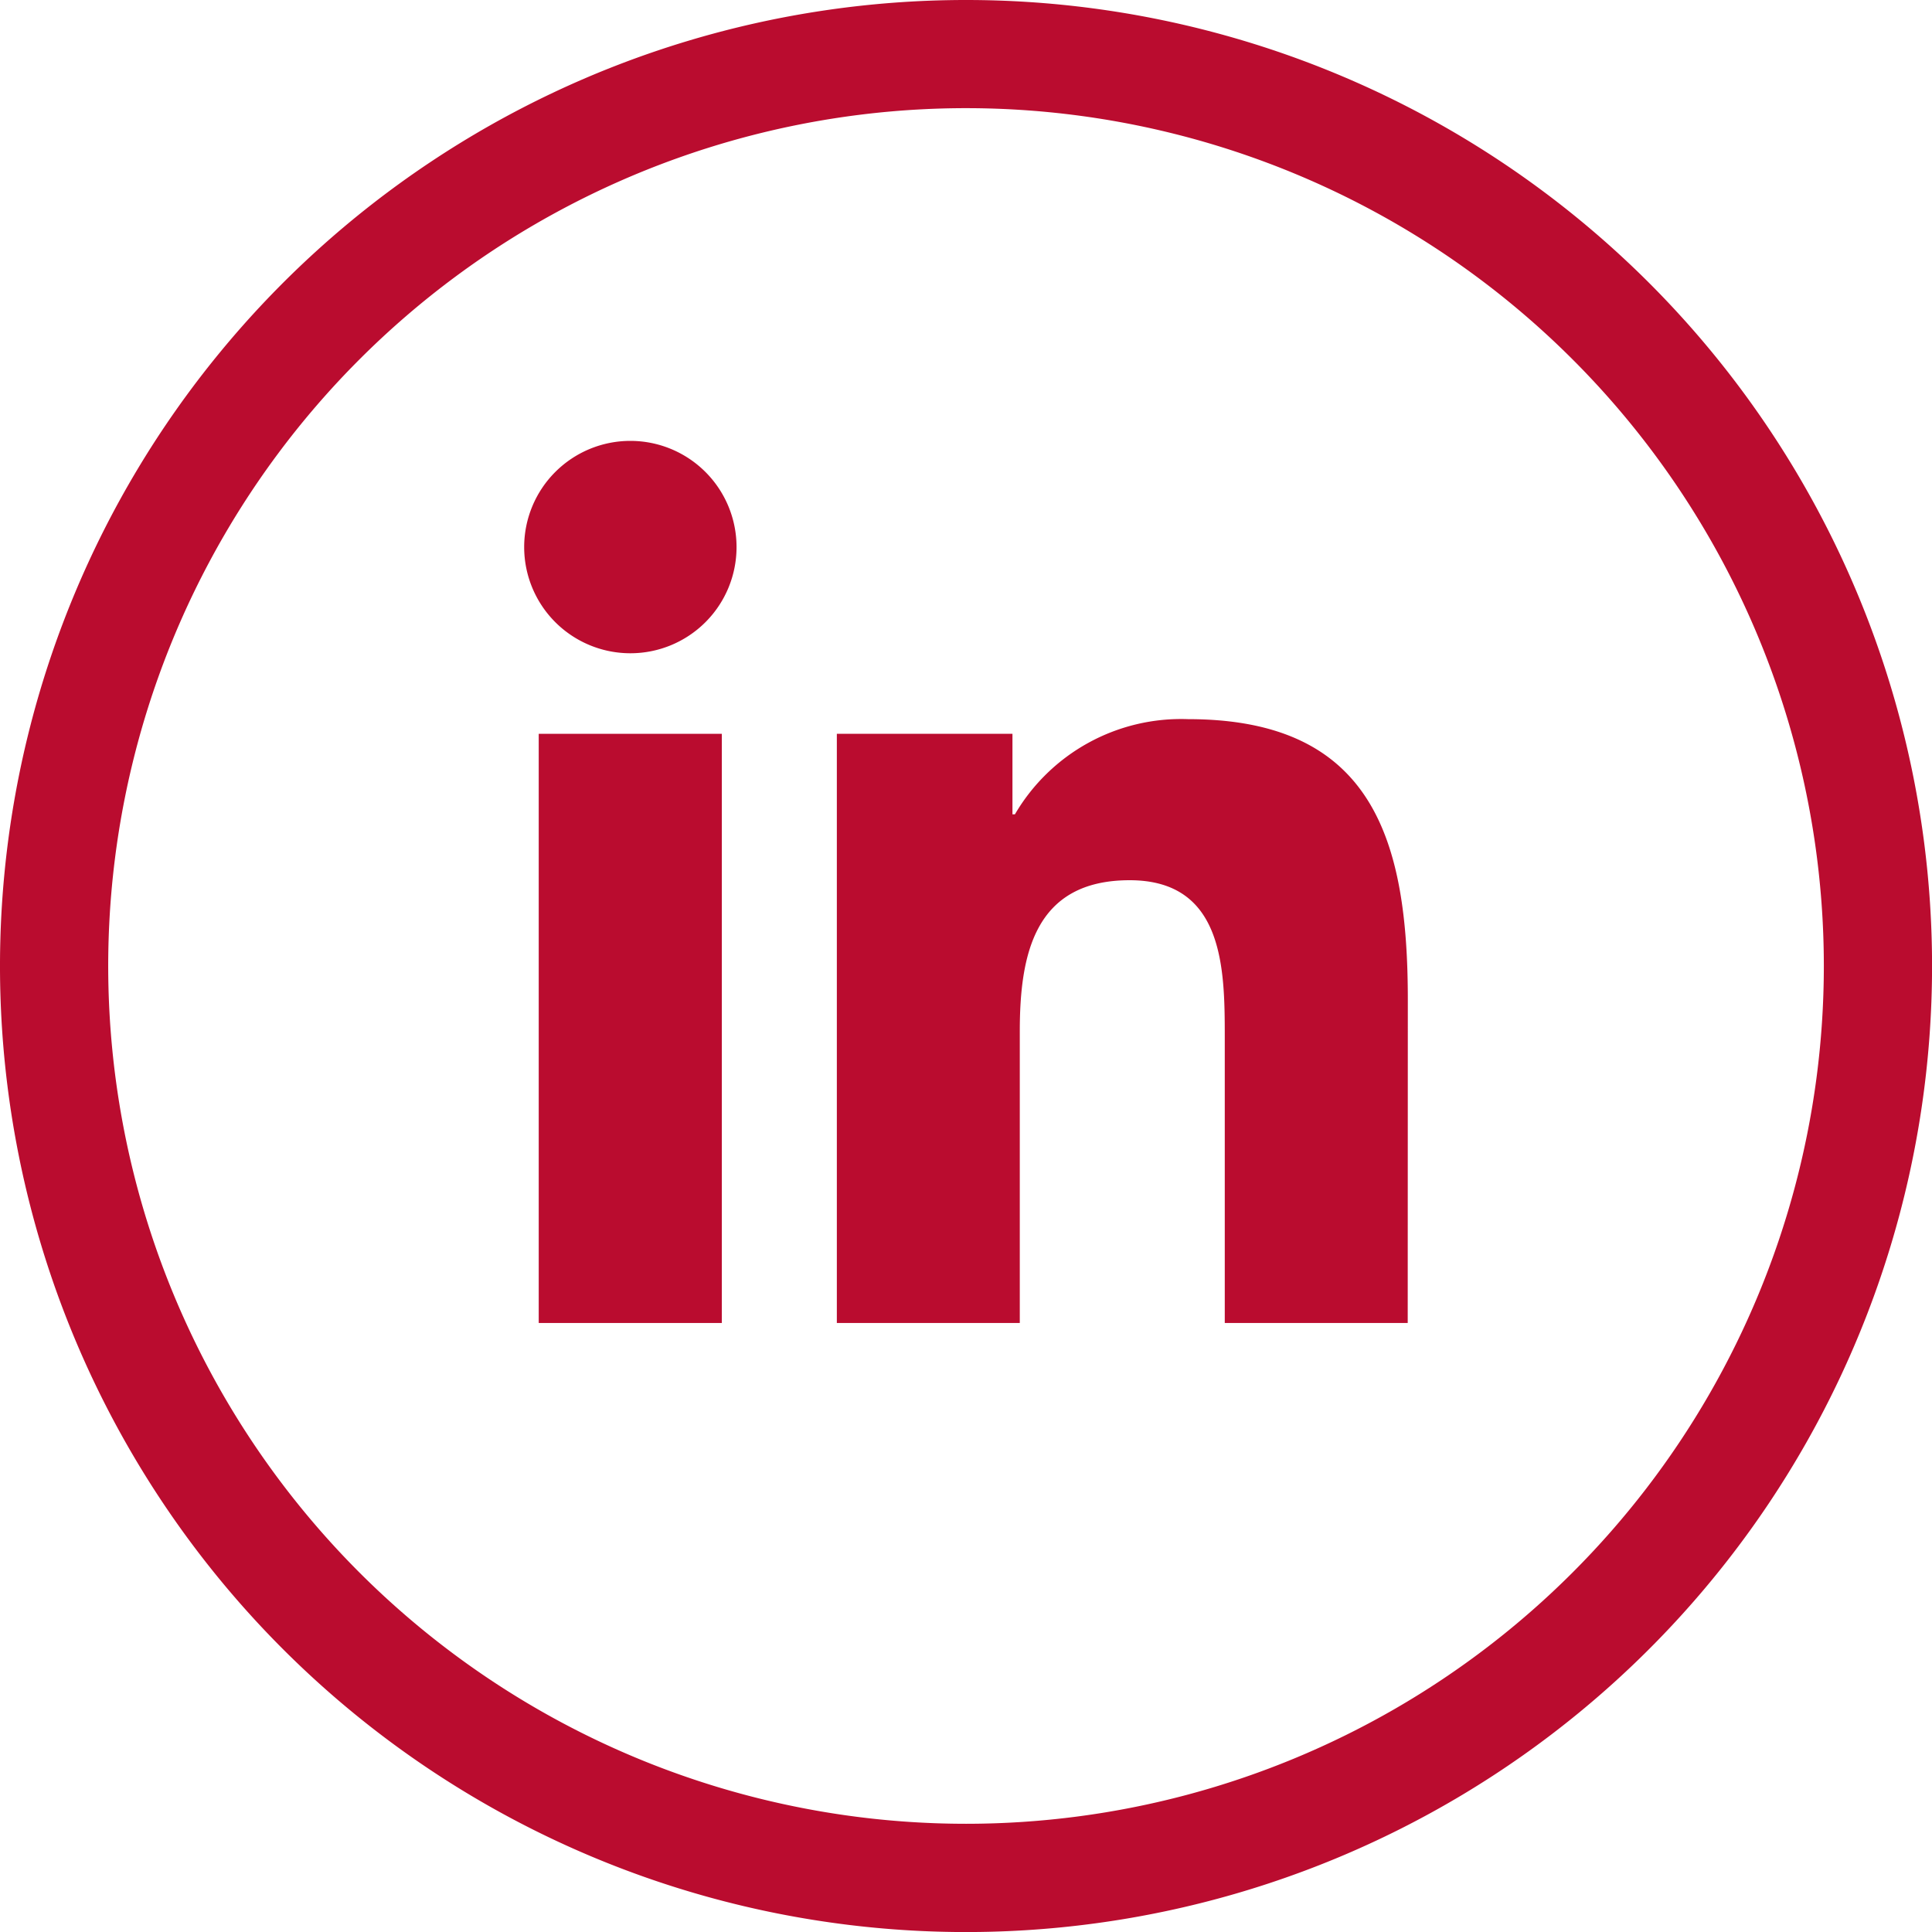
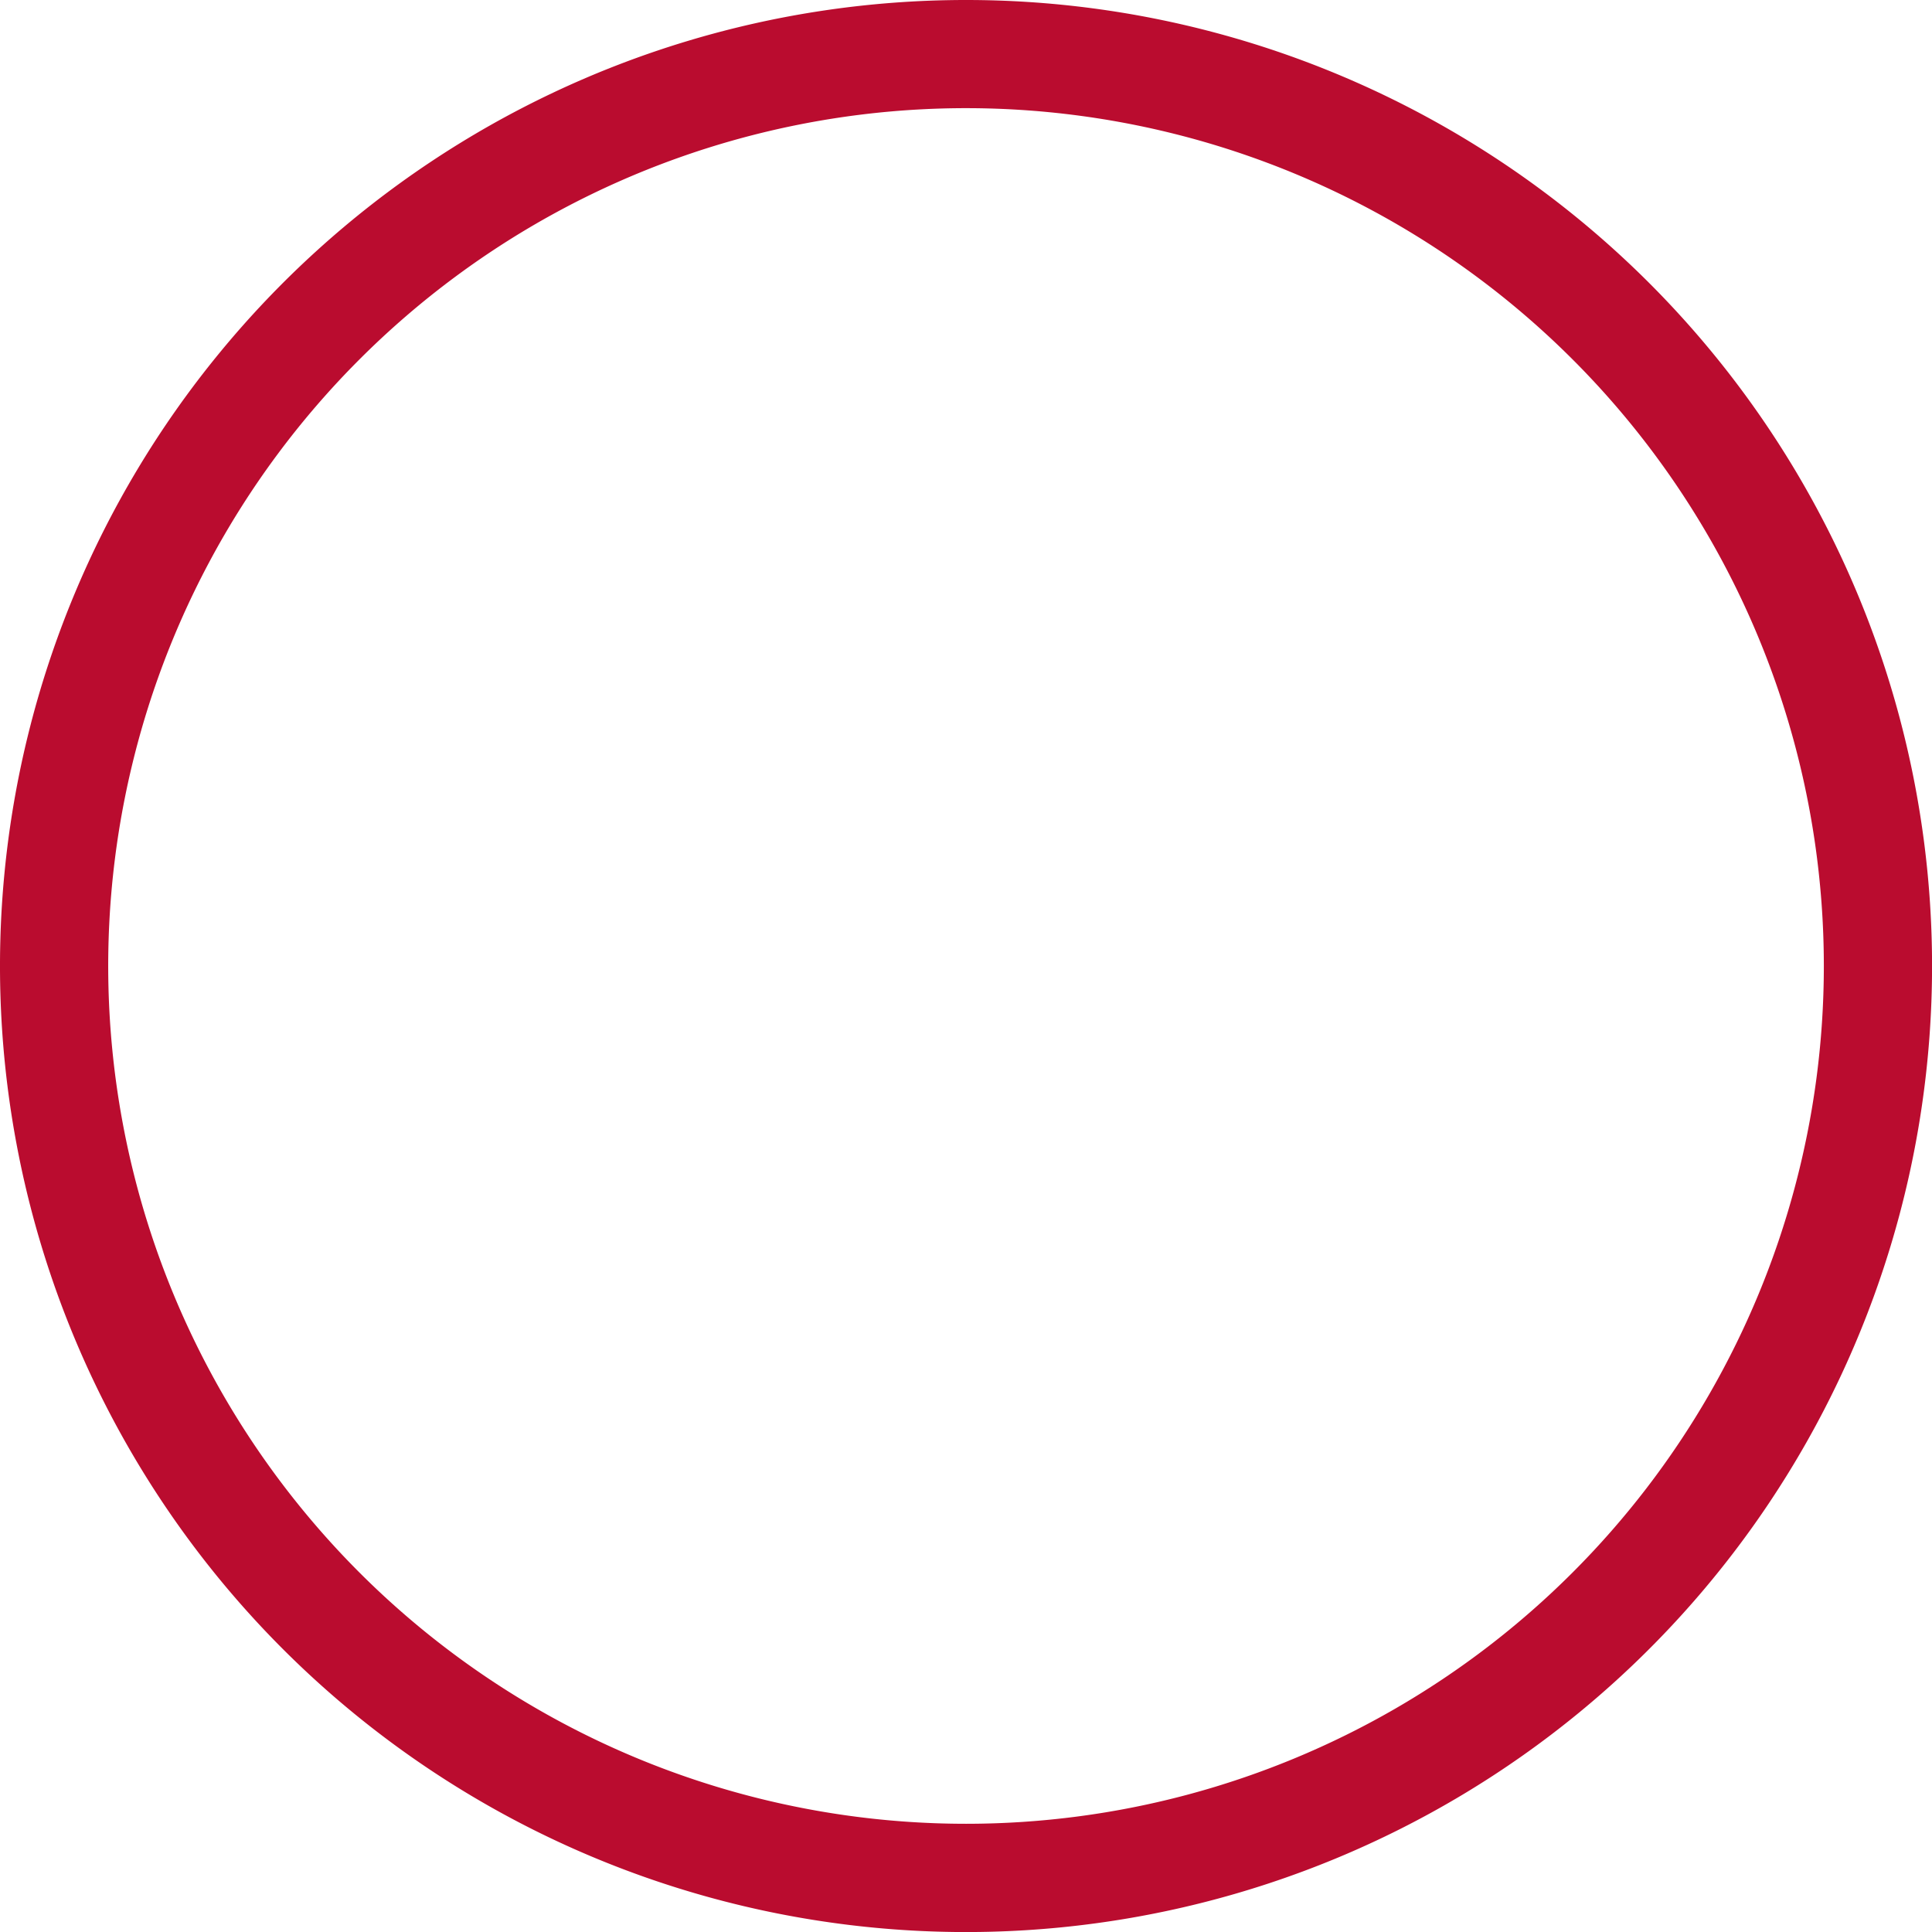
<svg xmlns="http://www.w3.org/2000/svg" id="LinkedIn" viewBox="0 0 361.17 361.17">
  <defs>
    <style>.cls-1{fill:#BA0C2F;}.cls-2{fill:#BA0C2F;}</style>
  </defs>
  <path class="cls-1" d="M190,9.61A180.59,180.59,0,1,0,370.57,190.19,180.58,180.58,0,0,0,190,9.61Zm0,340.94A160.36,160.36,0,1,1,350.34,190.19,160.37,160.37,0,0,1,190,350.55Z" transform="translate(-9.39 -9.61)" />
-   <path class="cls-2" d="M272.55,256.93h-34.2V203.37c0-12.77-.22-29.21-17.78-29.21-17.82,0-20.54,13.91-20.54,28.28v54.49h-34.2V146.79h32.83v15.05h.46a36,36,0,0,1,32.39-17.79c34.67,0,41.06,22.8,41.06,52.46Z" transform="translate(-9.39 -9.61)" />
-   <path class="cls-2" d="M127.24,131.73a19.85,19.85,0,1,1,19.84-19.85,19.84,19.84,0,0,1-19.84,19.85h0" transform="translate(-9.39 -9.61)" />
-   <rect class="cls-2" x="100.71" y="137.18" width="34.23" height="110.14" />
</svg>